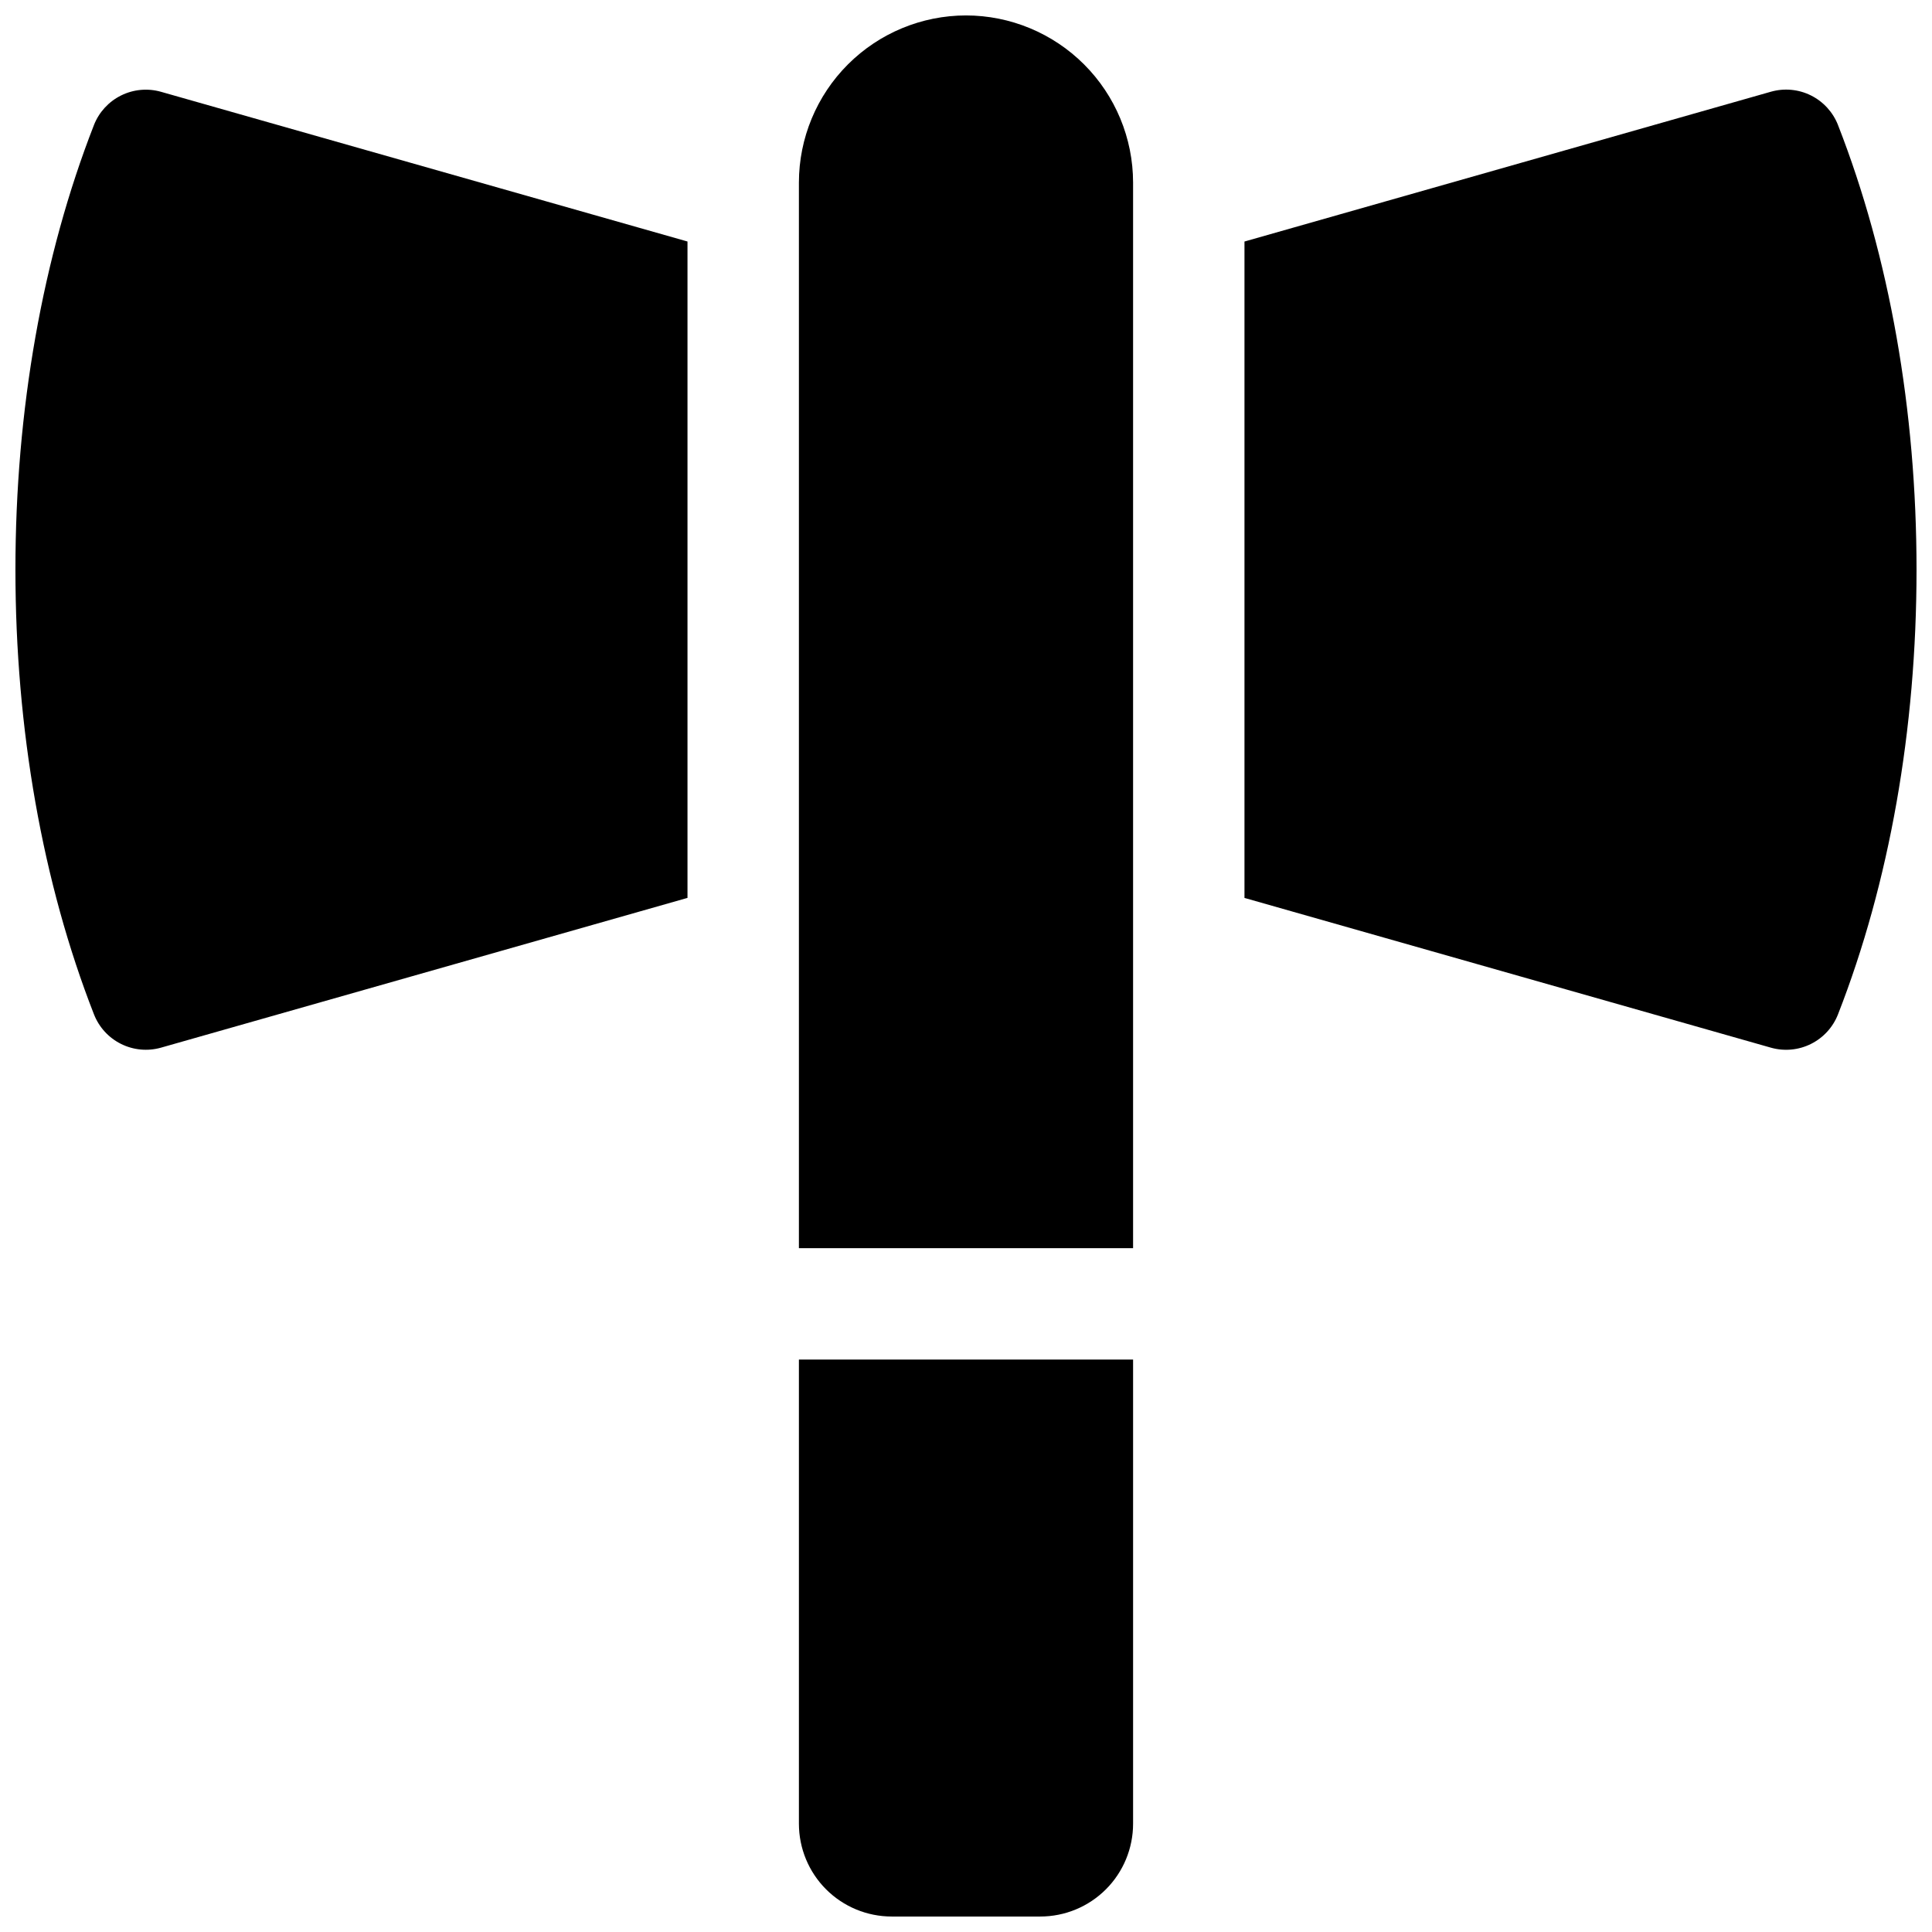
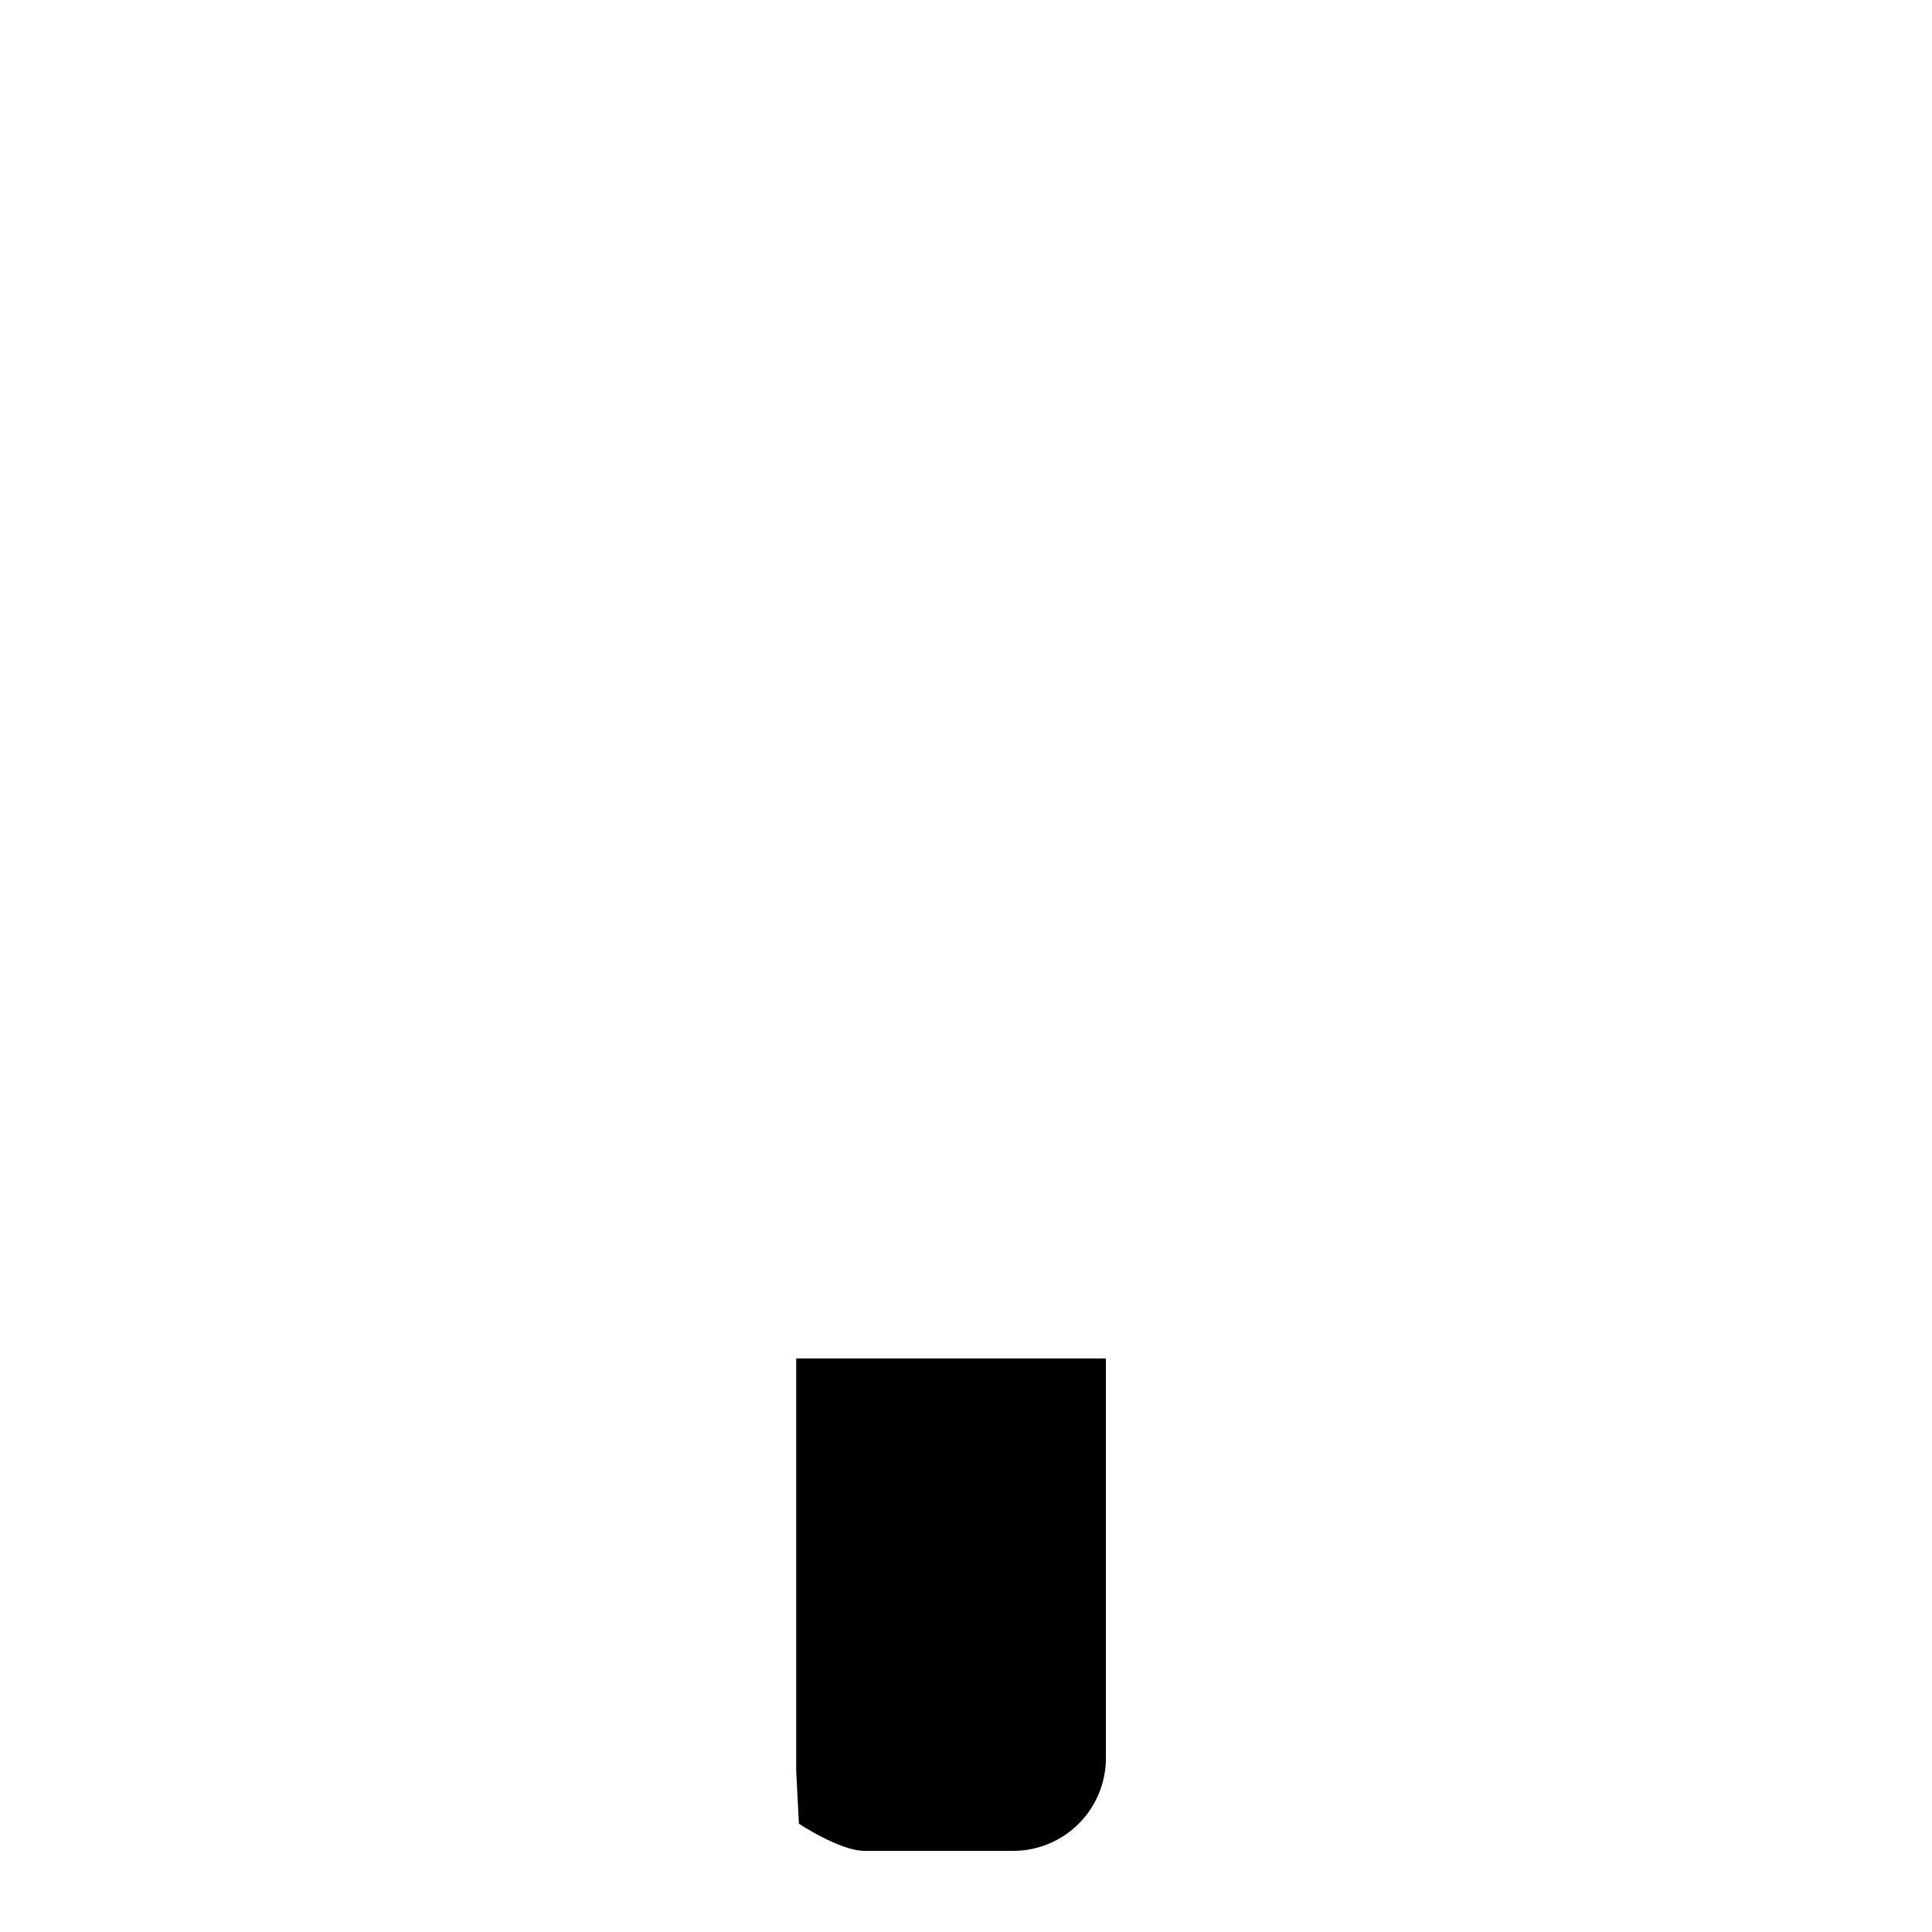
<svg xmlns="http://www.w3.org/2000/svg" width="800px" height="800px" version="1.1" viewBox="144 144 512 512">
  <defs>
    <clipPath id="d">
-       <path d="m355 148.09h90v326.91h-90z" />
-     </clipPath>
+       </clipPath>
    <clipPath id="c">
      <path d="m355 504h90v147.9h-90z" />
    </clipPath>
    <clipPath id="b">
-       <path d="m148.09 167h178.91v256h-178.91z" />
-     </clipPath>
+       </clipPath>
    <clipPath id="a">
-       <path d="m473 167h178.9v256h-178.9z" />
-     </clipPath>
+       </clipPath>
  </defs>
  <g>
    <g clip-path="url(#d)">
      <path d="m400 148.09c-11.742 0.012-22.996 4.684-31.297 12.984s-12.973 19.555-12.984 31.297v282.41h88.559v-282.41c-0.012-11.742-4.68-22.996-12.984-31.297-8.301-8.301-19.555-12.973-31.293-12.984z" />
    </g>
    <g clip-path="url(#c)">
-       <path d="m355.72 627.3c0 6.523 2.59 12.781 7.203 17.395s10.871 7.203 17.398 7.203h39.359c6.523 0 12.781-2.59 17.395-7.203s7.203-10.871 7.203-17.395v-123h-88.559z" />
+       <path d="m355.72 627.3s10.871 7.203 17.398 7.203h39.359c6.523 0 12.781-2.59 17.395-7.203s7.203-10.871 7.203-17.395v-123h-88.559z" />
    </g>
    <g clip-path="url(#b)">
      <path d="m168.89 177.16c-13.609 34.824-20.801 75.574-20.801 117.82 0 42.254 7.191 83.004 20.801 117.8 1.332 3.426 3.891 6.231 7.18 7.867 3.289 1.641 7.066 1.992 10.602 0.992l139.52-39.688v-173.95l-139.52-39.672c-3.531-1.004-7.309-0.656-10.594 0.977-3.289 1.633-5.852 4.43-7.188 7.848z" />
    </g>
    <g clip-path="url(#a)">
-       <path d="m631.1 177.16c-1.332-3.422-3.891-6.227-7.18-7.867-3.285-1.637-7.066-1.988-10.602-0.988l-139.52 39.703v173.95l139.52 39.688c3.535 1 7.316 0.648 10.602-0.992 3.289-1.637 5.848-4.441 7.18-7.867 13.609-34.801 20.801-75.551 20.801-117.8 0-42.25-7.191-83-20.801-117.82z" />
-     </g>
+       </g>
  </g>
</svg>